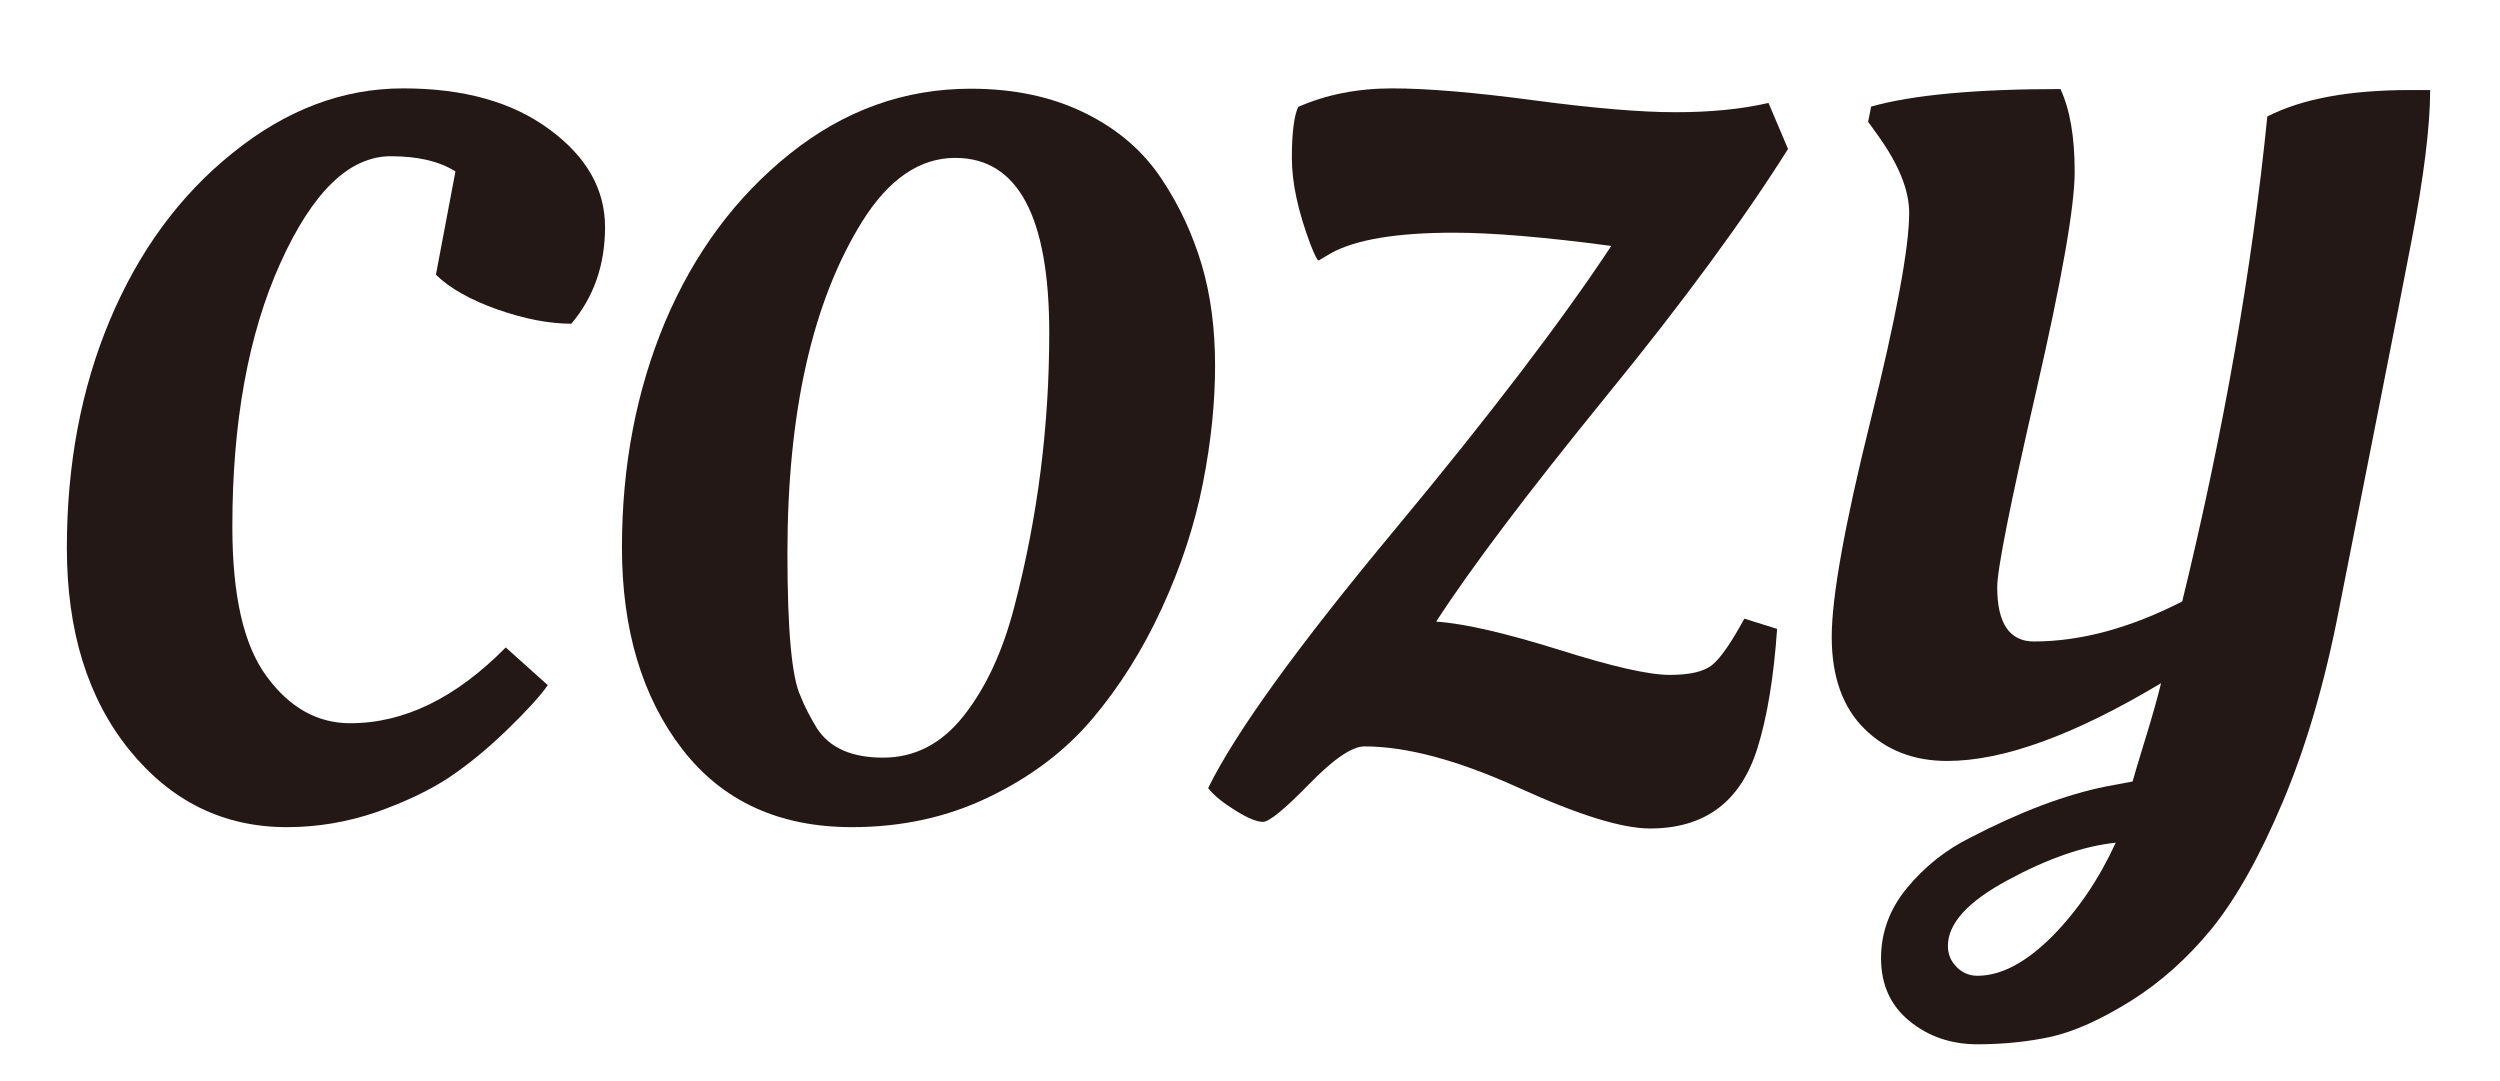
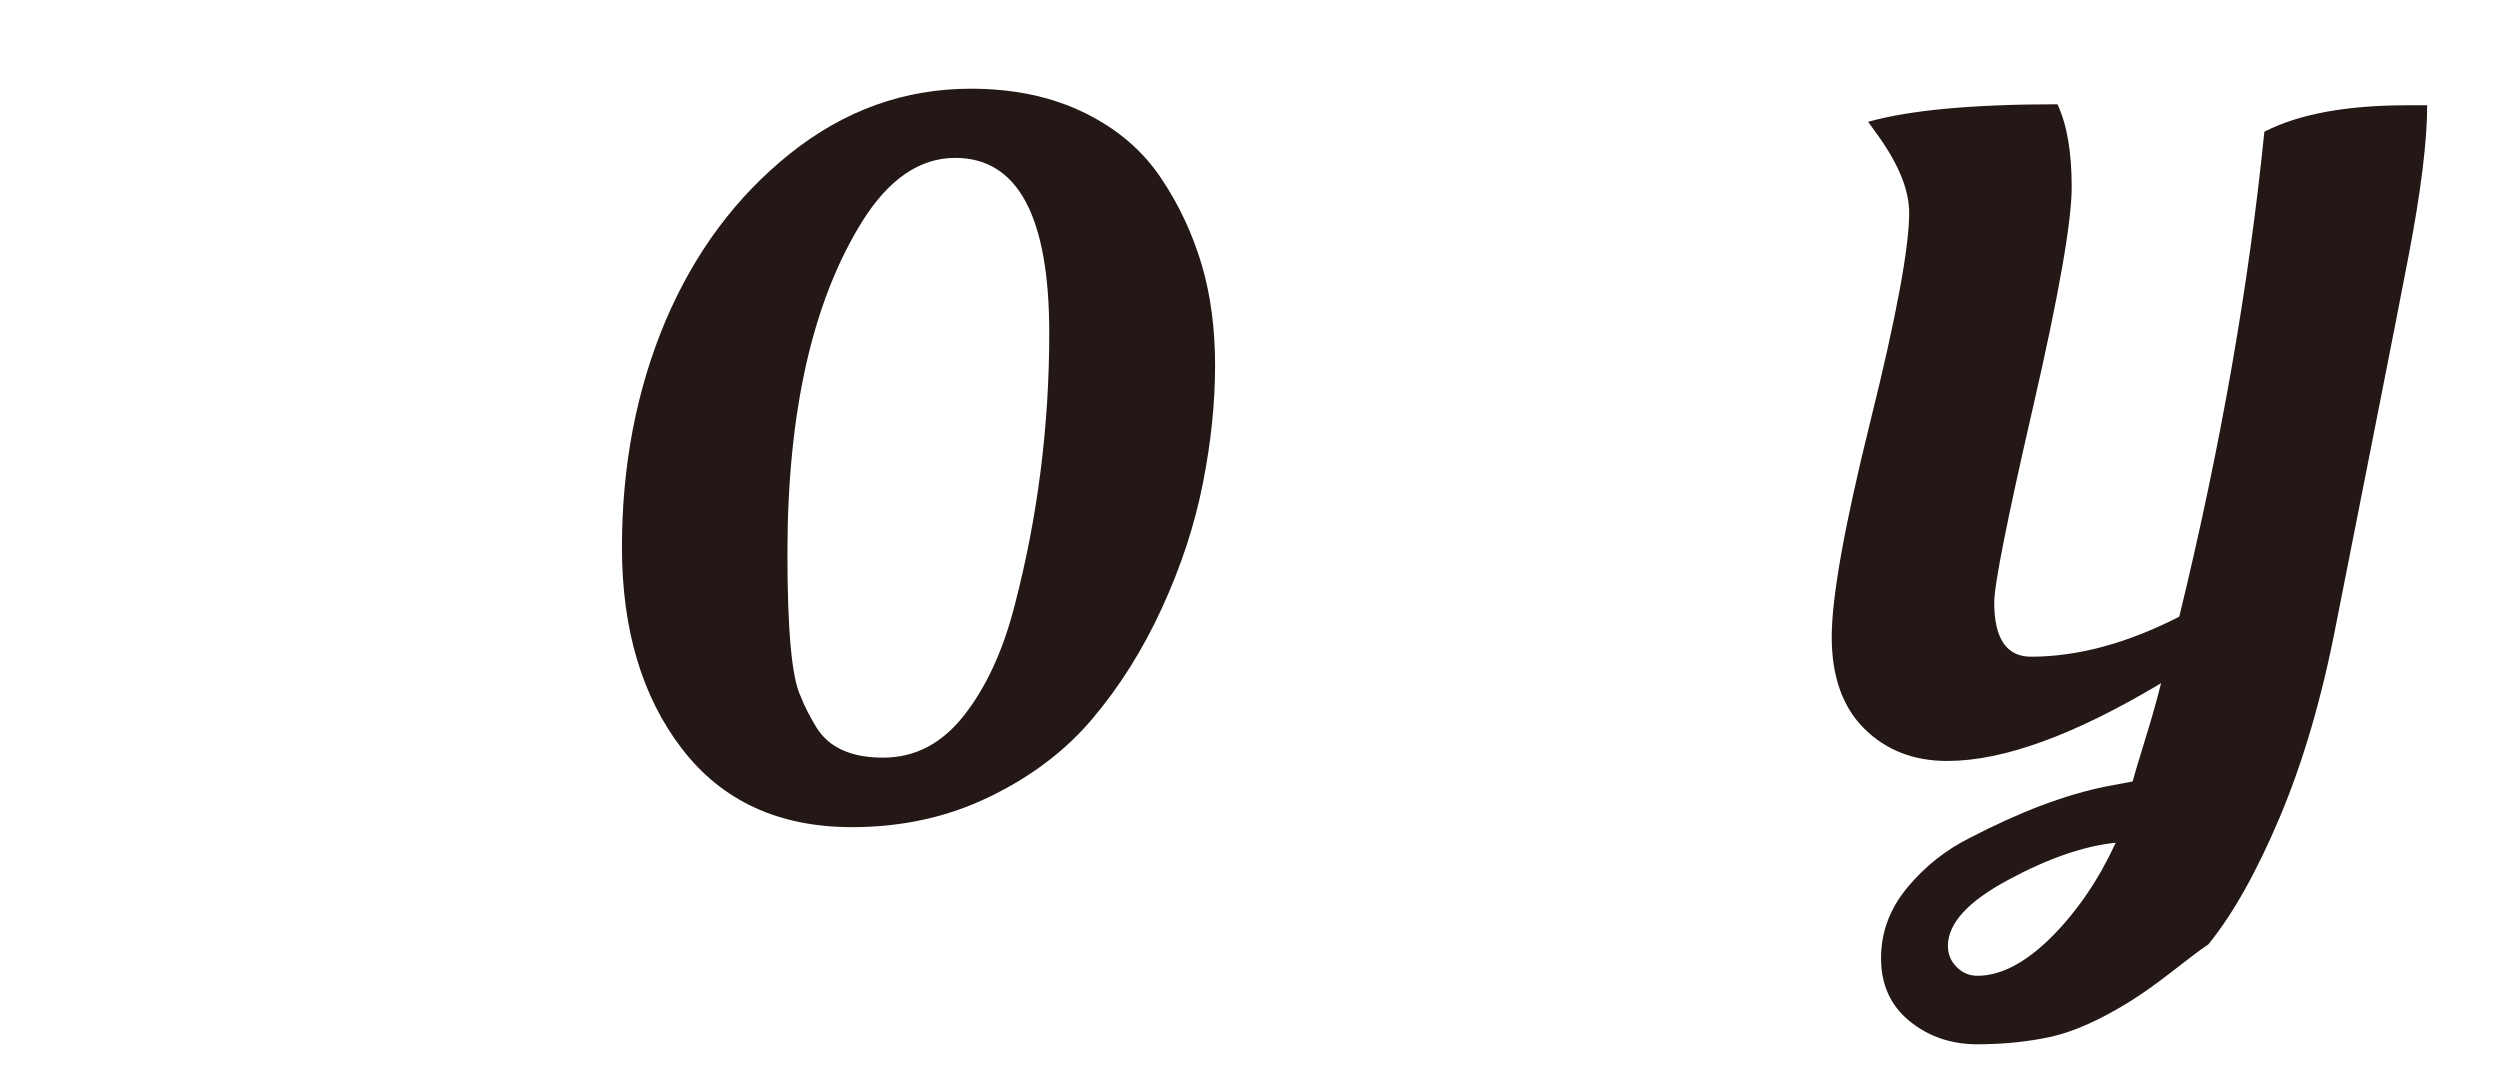
<svg xmlns="http://www.w3.org/2000/svg" id="レイヤー_1" x="0px" y="0px" viewBox="0 0 755.3 326.7" style="enable-background:new 0 0 755.3 326.7;" xml:space="preserve">
  <style type="text/css">	.st0{fill:#231815;}</style>
  <g>
-     <path class="st0" d="M86.7,249.9c-19.2,0-35-7.8-47.6-23.3c-12.6-15.6-18.9-35.9-18.9-61.1c0-25.1,4.3-48.1,13-68.8   c8.7-20.7,21-37.6,37.1-50.5c16.1-13,33.2-19.5,51.5-19.5s33,4.1,44.2,12.4c11.2,8.2,16.8,18.1,16.8,29.5s-3.4,21.2-10.2,29.2   c-6.6,0-14-1.4-22.3-4.3c-8.2-2.9-14.4-6.4-18.6-10.5l5.9-31.2c-4.9-3.1-11.4-4.6-19.5-4.6c-12.6,0-23.7,10.8-33.4,32.3   c-9.7,21.5-14.5,48.1-14.5,79.6c0,20.8,3.4,35.9,10.4,45.3c6.9,9.4,15.3,14.1,25.2,14.1c16.3,0,31.9-7.6,47-22.9l12.7,11.4   c-2.3,3.3-6.4,7.8-12.4,13.6c-6,5.8-11.9,10.6-17.6,14.4c-5.8,3.8-13.1,7.3-21.9,10.4C104.8,248.4,95.8,249.9,86.7,249.9z" />
    <path class="st0" d="M350.9,54c5.5,8.2,9.5,17,12.2,26.1c2.7,9.2,4,19.3,4,30.4c0,11.1-1.2,23-3.7,35.6   c-2.5,12.6-6.6,25.1-12.4,37.7c-5.8,12.6-12.8,23.7-21,33.4c-8.2,9.7-18.7,17.6-31.2,23.6c-12.6,6.1-26.4,9.1-41.4,9.1   c-22.1,0-39.2-7.9-51.3-23.6s-18.2-36.1-18.2-60.9c0-24.8,4.4-47.6,13.1-68.3c8.8-20.7,21.3-37.6,37.7-50.7   c16.4-13.1,34.6-19.6,54.6-19.6c13.2,0,24.7,2.5,34.6,7.4C337.8,39.1,345.4,45.7,350.9,54z M266.8,228.9c9.6,0,17.7-4.2,24.4-12.7   c6.7-8.5,11.8-19.5,15.3-33.1c7-26.8,10.5-54.3,10.5-82.5c0-35.2-9.5-52.9-28.4-52.9c-10.7,0-20.1,6.4-28.1,19.2   c-15,24.1-22.6,57.5-22.6,100.2c0,23.3,1.3,37.7,4,43.3c1.2,3.1,2.9,6.3,4.9,9.6C250.6,225.9,257.2,228.9,266.8,228.9z" />
-     <path class="st0" d="M498.5,250.3c-8.5,0-21.7-4.1-39.9-12.4c-18.1-8.2-33.6-12.4-46.4-12.4c-3.7,0-9.3,3.8-16.7,11.4   c-7.4,7.6-12.1,11.4-13.9,11.4c-1.9,0-4.6-1.1-8.3-3.4c-3.7-2.3-6.5-4.5-8.3-6.8c8.2-16.7,26.9-42.6,56-77.6   c29.1-35,51-63.8,65.8-86.2c-20.2-2.7-36.1-4-47.6-4c-17.3,0-29.7,2.1-37.1,6.2l-3.7,2.2c-0.4,0-1.2-1.6-2.5-4.9   c-3.7-9.9-5.6-18.5-5.6-26c0-7.4,0.6-12.6,1.9-15.5c8.4-3.7,17.9-5.6,28.4-5.6c10.5,0,24.8,1.2,42.8,3.6c18,2.4,32.3,3.6,42.8,3.6   s19.9-0.9,28.1-2.8l5.9,13.9c-13.2,21-31.5,46-55,74.8c-23.5,28.9-40.6,51.5-51.3,68c8.7,0.6,21,3.5,37.1,8.5   c16.1,5.1,27.2,7.6,33.4,7.6c6.2,0,10.5-1,13-3.1c2.5-2.1,5.7-6.7,9.6-13.9l9.9,3.1c-1,14.6-3,26.6-5.9,35.9   C526,242.1,515.2,250.3,498.5,250.3z" />
-     <path class="st0" d="M643.6,302.5c-9,5.6-16.9,9.1-23.8,10.7c-6.9,1.5-14.4,2.3-22.4,2.3c-8,0-14.9-2.4-20.6-7.1   c-5.7-4.7-8.5-11-8.5-18.9c0-7.8,2.6-14.9,7.9-21.3c5.3-6.4,11.6-11.4,19-15.1c15-7.8,28.7-13,41.1-15.5l8-1.5   c0.2-0.8,1.4-4.9,3.7-12.4c2.3-7.4,3.9-13.2,4.9-17.3c-26.2,15.7-47.7,23.5-64.6,23.5c-10.1,0-18.4-3.2-25-9.7   c-6.6-6.5-9.9-15.8-9.9-27.8s3.9-33.8,11.7-65.2c7.8-31.4,11.7-52.4,11.7-62.9c0-6.8-3.1-14.5-9.3-23.2l-3.1-4.3l0.9-4.6   c12.4-3.5,31.4-5.3,57.2-5.3c2.9,6.2,4.3,14.5,4.3,25c0,10.5-3.9,32.7-11.7,66.6c-7.8,33.9-11.7,53.5-11.7,58.9   c0,10.9,3.7,16.4,11.1,16.4c14,0,29-4,44.8-12.1c12.6-51.7,21.1-100.6,25.7-146.5c10.5-5.4,24.9-8,43.3-8h5.9   c0,10.9-1.9,26.1-5.6,45.4c-4.7,24.5-12.1,61.6-21.9,111.3c-4.3,22.3-10,41.7-17,58.3c-7,16.6-14.2,29.4-21.6,38.5   C660.8,289.6,652.6,296.9,643.6,302.5z M597.4,294.8c7.2,0,14.7-4,22.6-11.9c7.8-7.9,14.2-17.4,19.2-28.3   c-9.7,1-20.6,4.8-32.6,11.3c-12.1,6.5-18.1,13.1-18.1,19.9c0,2.5,0.9,4.6,2.6,6.3C592.8,293.9,595,294.8,597.4,294.8z" />
+     <path class="st0" d="M643.6,302.5c-9,5.6-16.9,9.1-23.8,10.7c-6.9,1.5-14.4,2.3-22.4,2.3c-8,0-14.9-2.4-20.6-7.1   c-5.7-4.7-8.5-11-8.5-18.9c0-7.8,2.6-14.9,7.9-21.3c5.3-6.4,11.6-11.4,19-15.1c15-7.8,28.7-13,41.1-15.5l8-1.5   c0.2-0.8,1.4-4.9,3.7-12.4c2.3-7.4,3.9-13.2,4.9-17.3c-26.2,15.7-47.7,23.5-64.6,23.5c-10.1,0-18.4-3.2-25-9.7   c-6.6-6.5-9.9-15.8-9.9-27.8s3.9-33.8,11.7-65.2c7.8-31.4,11.7-52.4,11.7-62.9c0-6.8-3.1-14.5-9.3-23.2l-3.1-4.3c12.4-3.5,31.4-5.3,57.2-5.3c2.9,6.2,4.3,14.5,4.3,25c0,10.5-3.9,32.7-11.7,66.6c-7.8,33.9-11.7,53.5-11.7,58.9   c0,10.9,3.7,16.4,11.1,16.4c14,0,29-4,44.8-12.1c12.6-51.7,21.1-100.6,25.7-146.5c10.5-5.4,24.9-8,43.3-8h5.9   c0,10.9-1.9,26.1-5.6,45.4c-4.7,24.5-12.1,61.6-21.9,111.3c-4.3,22.3-10,41.7-17,58.3c-7,16.6-14.2,29.4-21.6,38.5   C660.8,289.6,652.6,296.9,643.6,302.5z M597.4,294.8c7.2,0,14.7-4,22.6-11.9c7.8-7.9,14.2-17.4,19.2-28.3   c-9.7,1-20.6,4.8-32.6,11.3c-12.1,6.5-18.1,13.1-18.1,19.9c0,2.5,0.9,4.6,2.6,6.3C592.8,293.9,595,294.8,597.4,294.8z" />
  </g>
</svg>